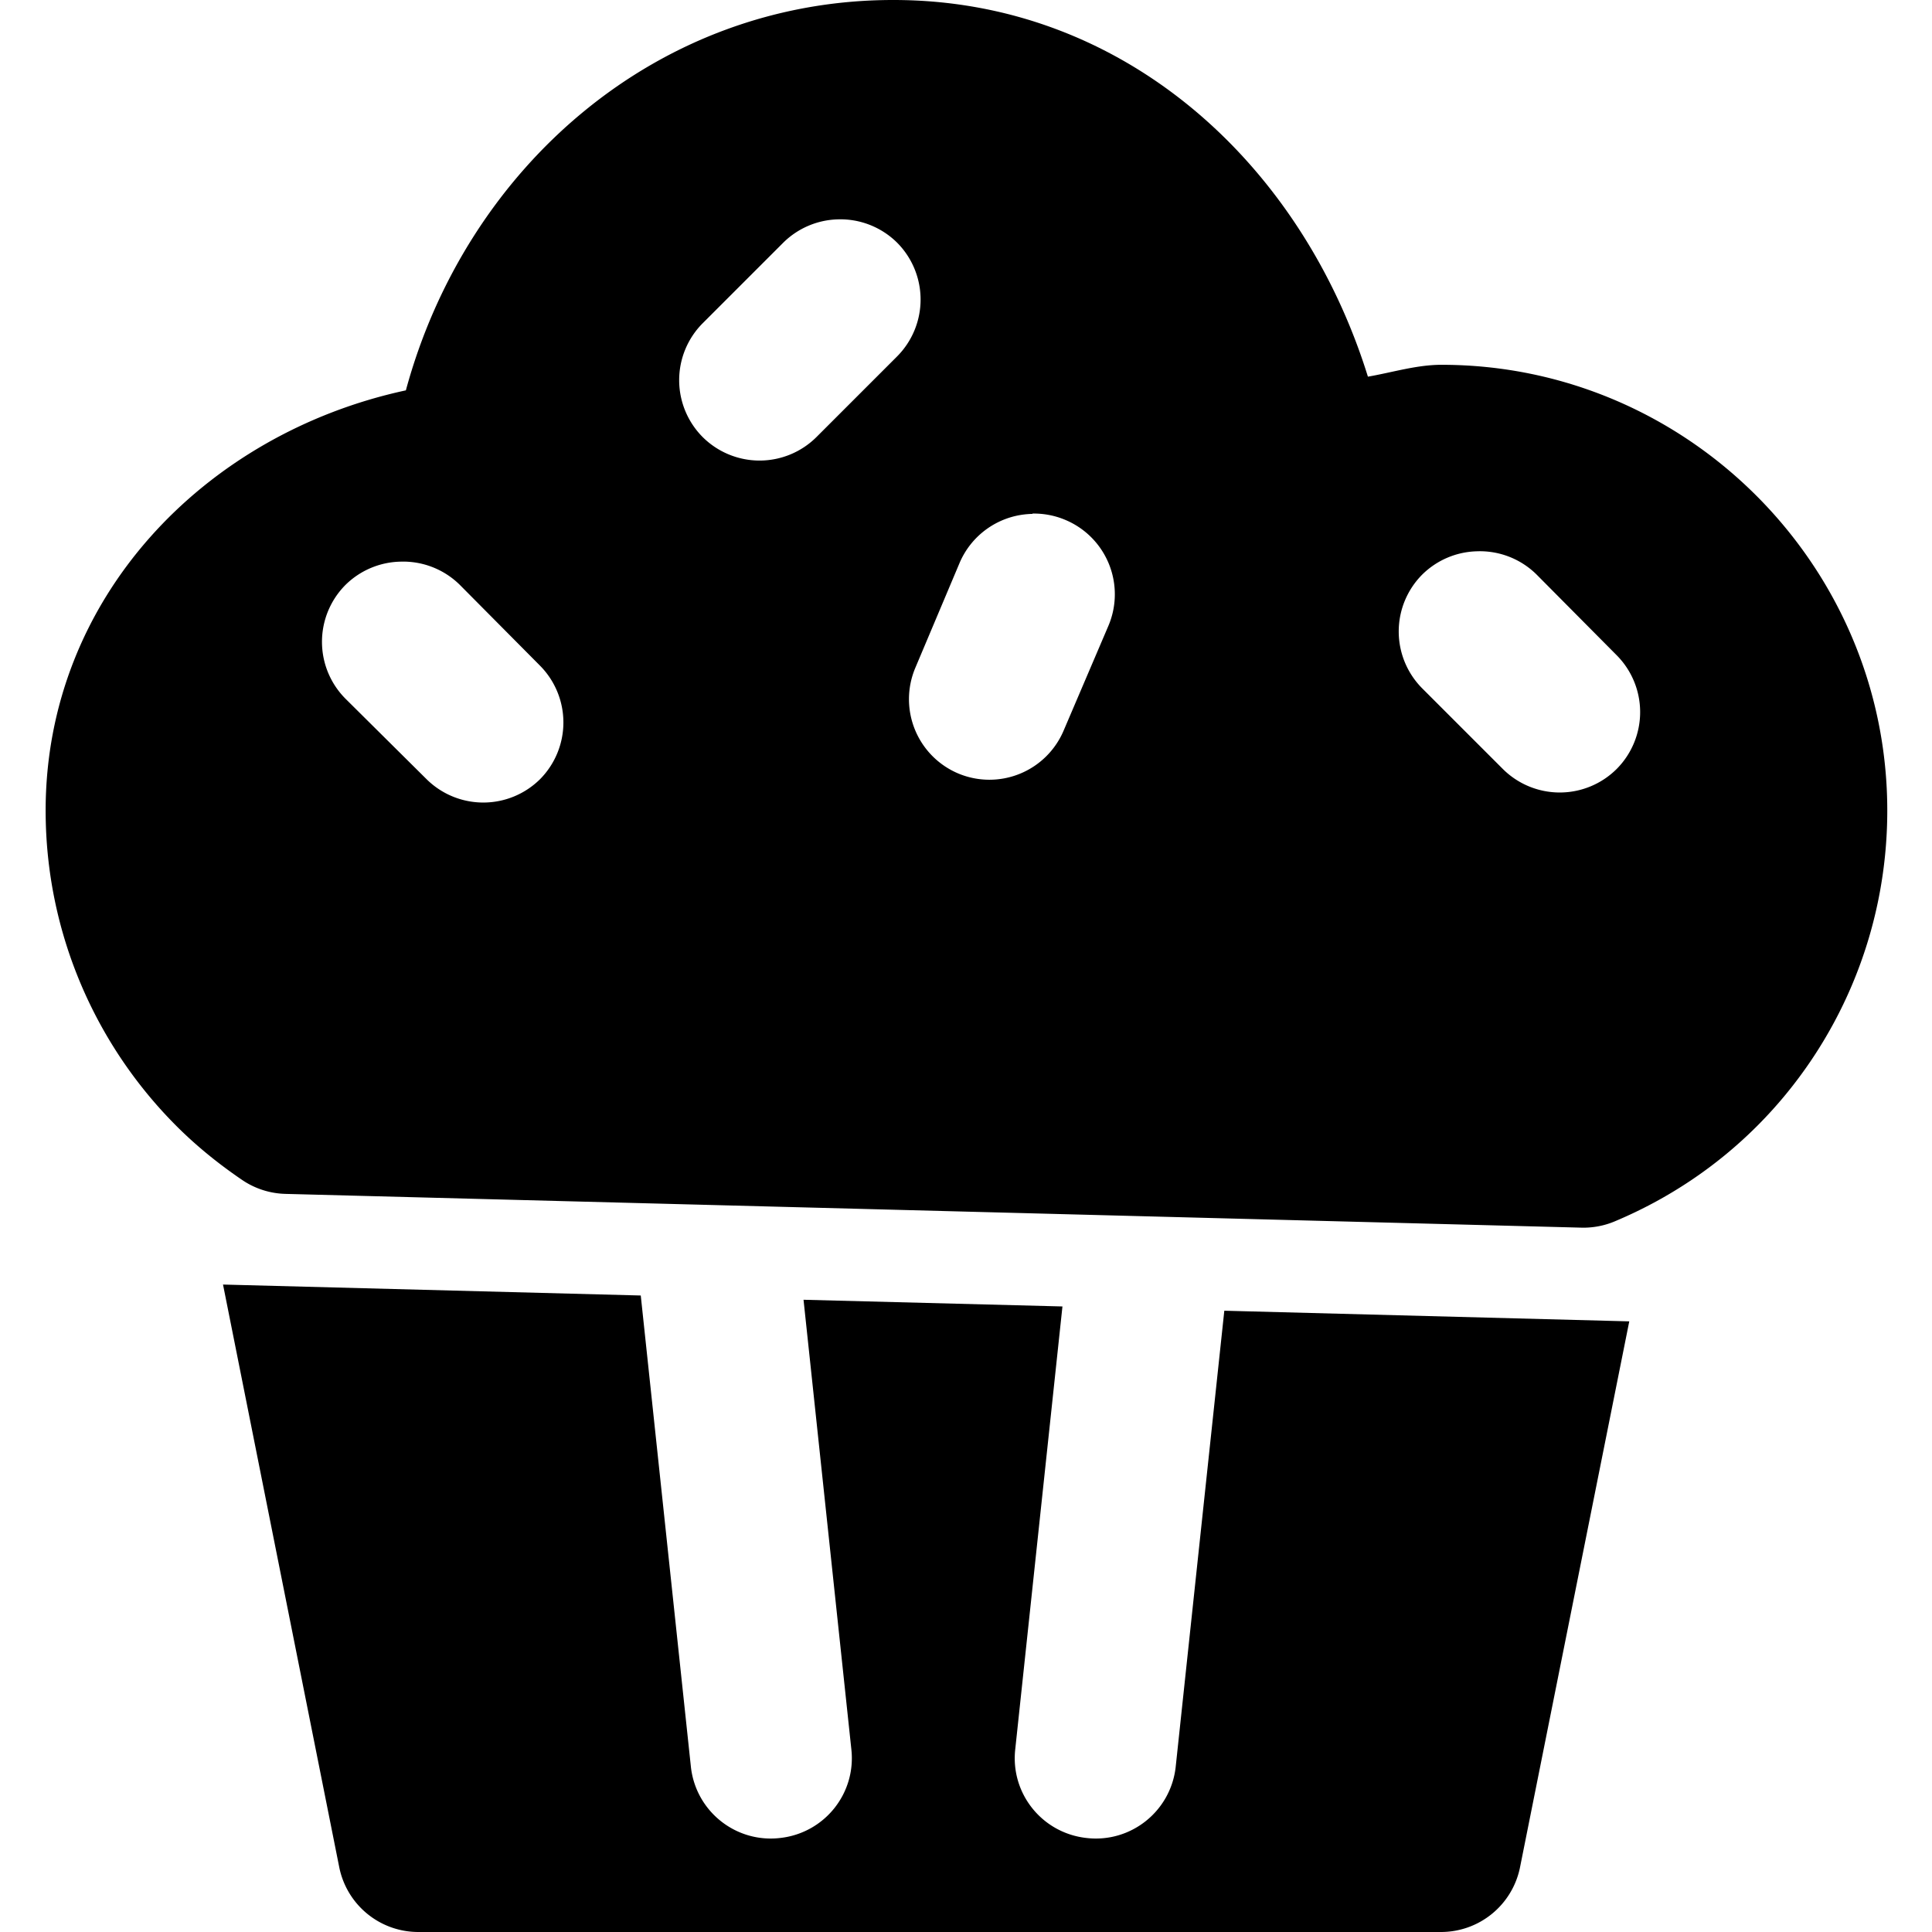
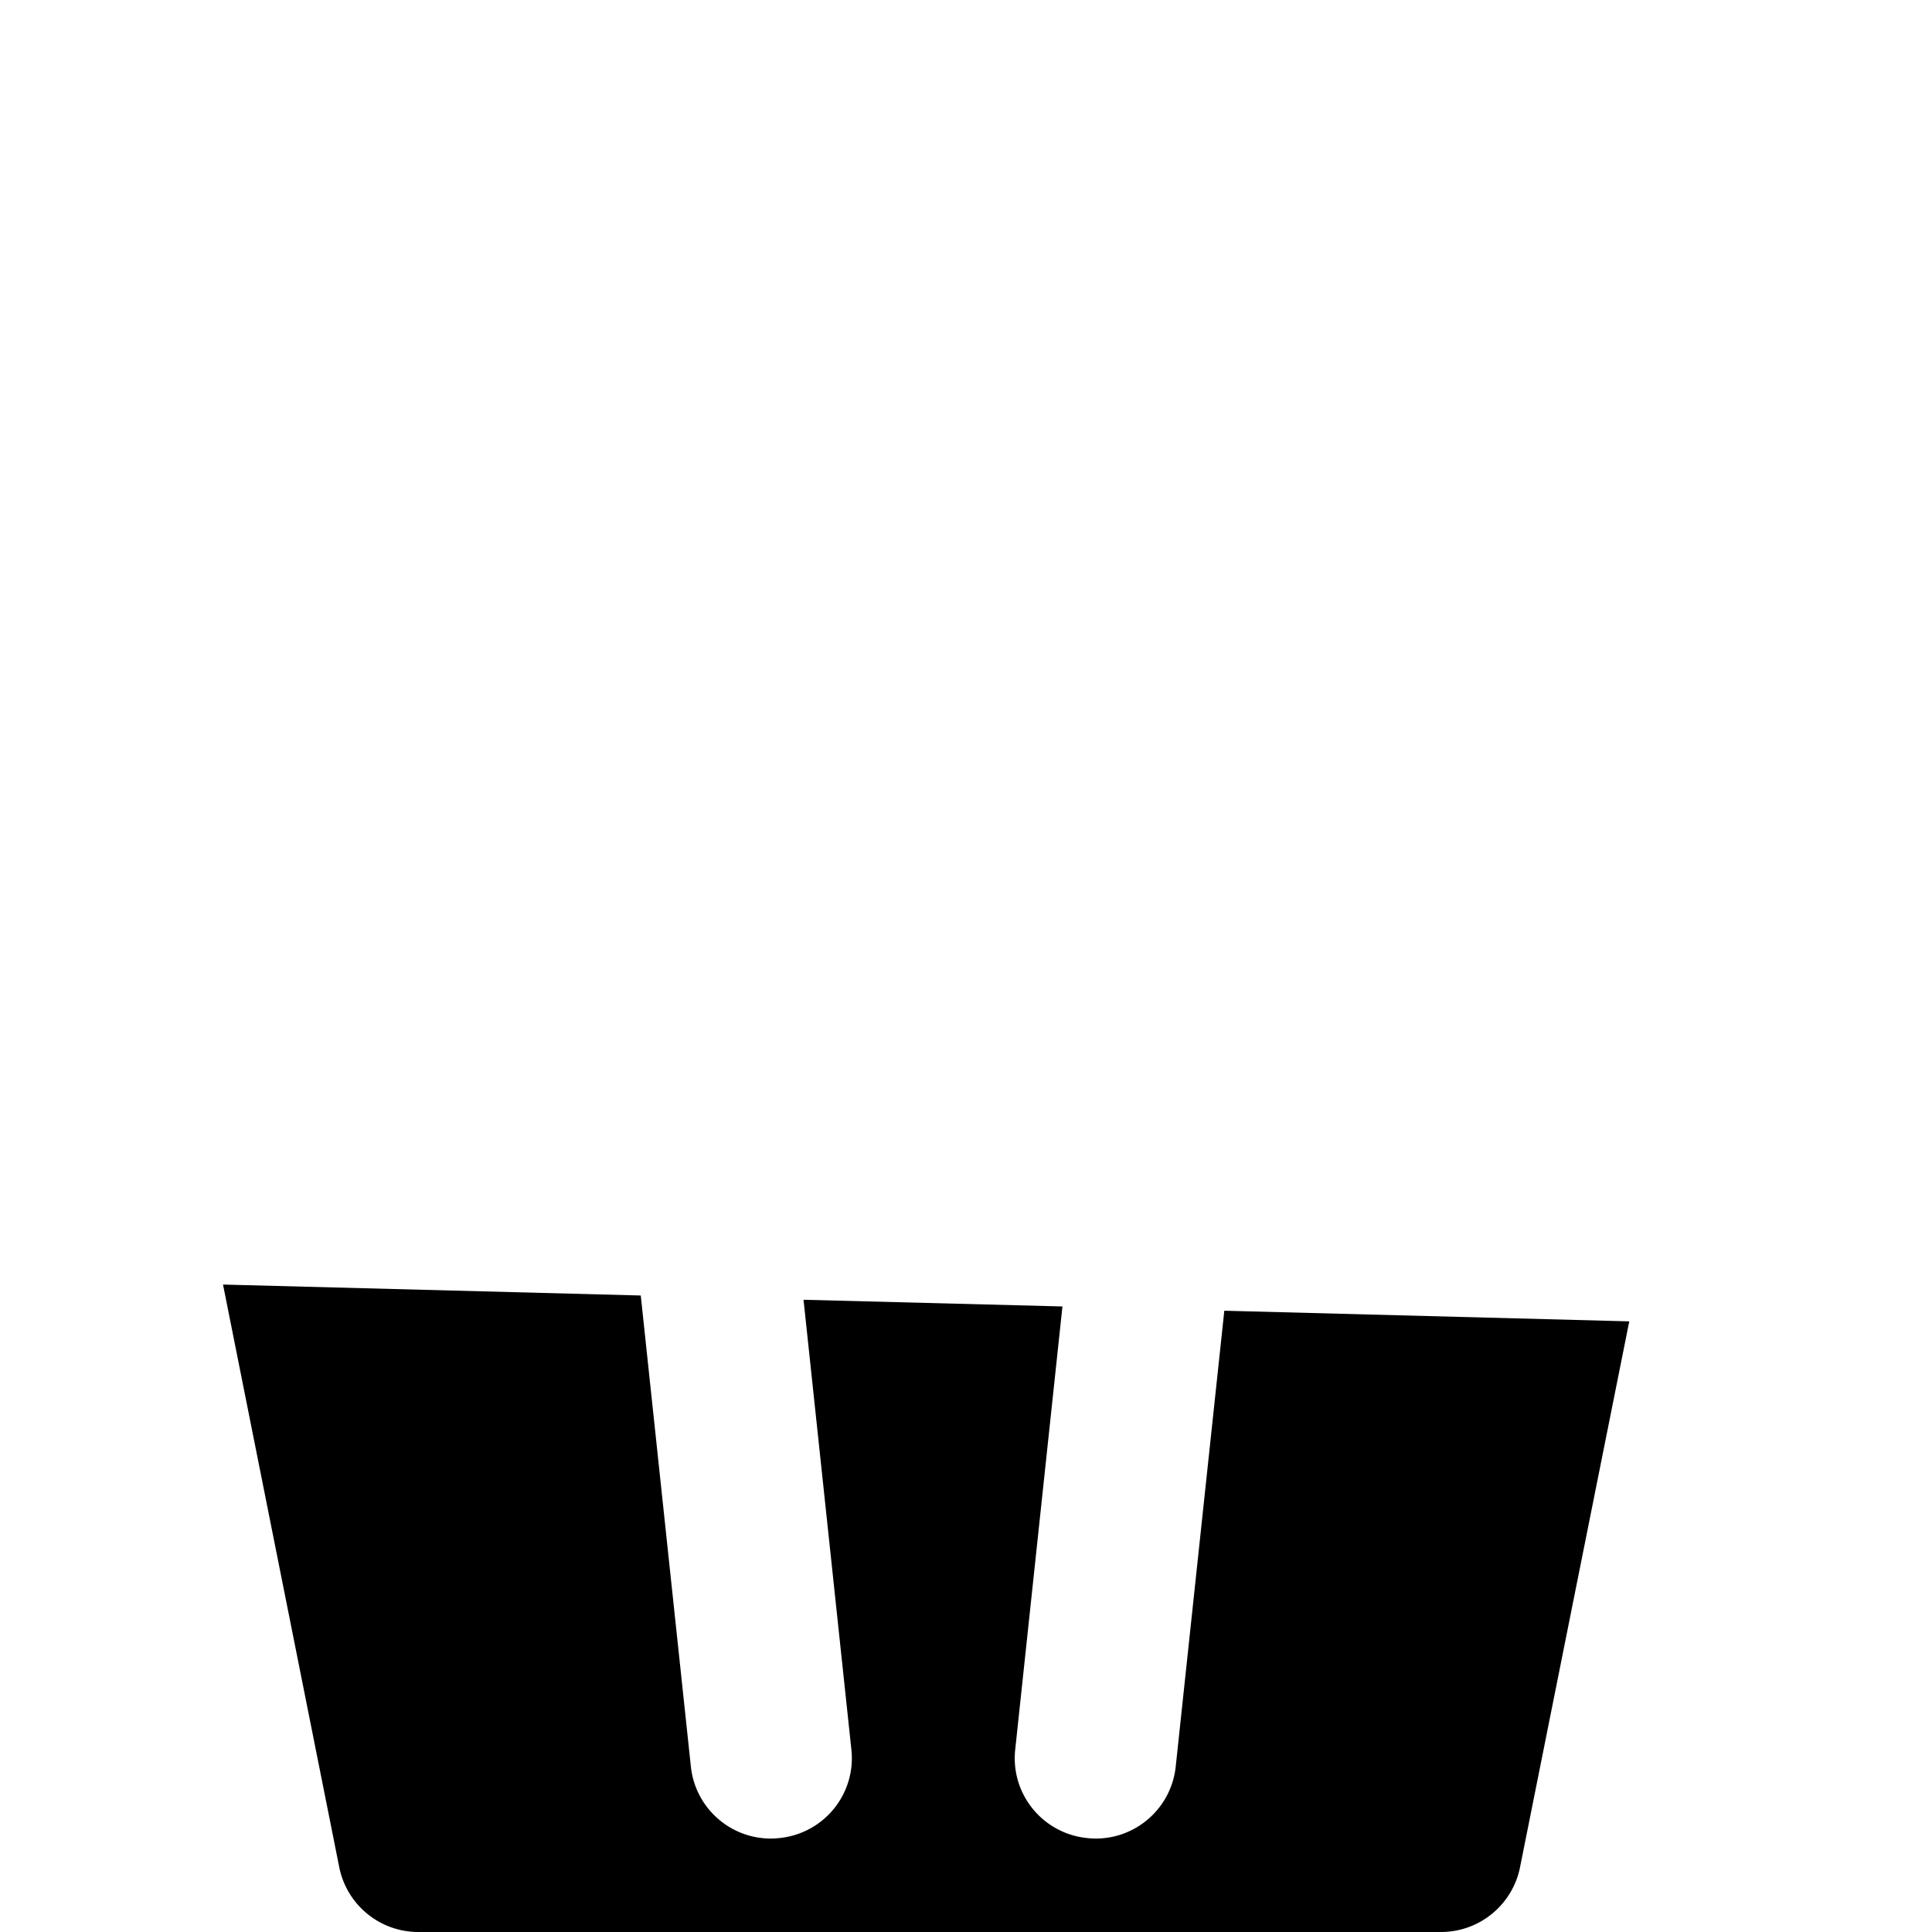
<svg xmlns="http://www.w3.org/2000/svg" id="svg2195" height="512" viewBox="0 0 6.35 6.35" width="512">
  <g id="layer1">
    <path id="path2676" d="m.733 4.222.382 1.915a.265.265 0 0 0 .26.213h3.361a.265.265 0 0 0 .26-.213l.359-1.794-1.331-.035-.16 1.501c-.017.145-.148.249-.293.232-.146-.016-.251-.147-.234-.293l.155-1.454-.851-.022.157 1.476c.017.146-.088.277-.234.293-.145.017-.276-.087-.293-.232l-.165-1.551z" font-variant-ligatures="normal" font-variant-position="normal" font-variant-caps="normal" font-variant-numeric="normal" font-variant-alternates="normal" font-variant-east-asian="normal" font-feature-settings="normal" font-variation-settings="normal" text-indent="0" text-align="start" text-decoration-line="none" text-decoration-style="solid" text-decoration-color="rgb(0,0,0)" text-transform="none" text-orientation="mixed" white-space="normal" shape-padding="0" shape-margin="0" inline-size="0" isolation="auto" mix-blend-mode="normal" solid-color="rgb(0,0,0)" solid-opacity="1" vector-effect="none" />
-     <path id="path2682" d="m2.935 0c-.774 0-1.402.549-1.601 1.283-.664.143-1.184.685-1.184 1.381 0 .403.165.772.43 1.037.066.066.139.125.217.178a.265.265 0 0 0 .141.045l4.26.111a.265.265 0 0 0 .11-.021c.176-.074.334-.18.467-.313.265-.265.428-.634.428-1.037 0-.806-.659-1.465-1.465-1.465-.082 0-.161.025-.242.039-.218-.701-.803-1.238-1.559-1.238zm-.182.721a.265.265 0 0 1 .195.076.265.265 0 0 1 0 .375l-.264.264a.265.265 0 0 1 -.375 0 .265.265 0 0 1 0-.373l.266-.266a.265.265 0 0 1 .178-.076zm.64.967a.265.265 0 0 1 .109.021.265.265 0 0 1 .141.348l-.147.344a.265.265 0 0 1 -.347.141.265.265 0 0 1 -.141-.346l.146-.346a.265.265 0 0 1 .221-.16.265.265 0 0 1 .019-.001zm1.46.124a.265.265 0 0 1 .197.076l.264.266a.265.265 0 0 1 0 .373.265.265 0 0 1 -.375 0l-.264-.264a.265.265 0 0 1 0-.375.265.265 0 0 1 .178-.076zm-3.537.034a.265.265 0 0 1 .195.076l.264.266a.265.265 0 0 1 0 .373.265.265 0 0 1 -.373 0l-.266-.264a.265.265 0 0 1 0-.375.265.265 0 0 1 .18-.076z" font-variant-ligatures="normal" font-variant-position="normal" font-variant-caps="normal" font-variant-numeric="normal" font-variant-alternates="normal" font-variant-east-asian="normal" font-feature-settings="normal" font-variation-settings="normal" text-indent="0" text-align="start" text-decoration-line="none" text-decoration-style="solid" text-decoration-color="rgb(0,0,0)" text-transform="none" text-orientation="mixed" white-space="normal" shape-padding="0" shape-margin="0" inline-size="0" isolation="auto" mix-blend-mode="normal" solid-color="rgb(0,0,0)" solid-opacity="1" vector-effect="none" />
  </g>
</svg>